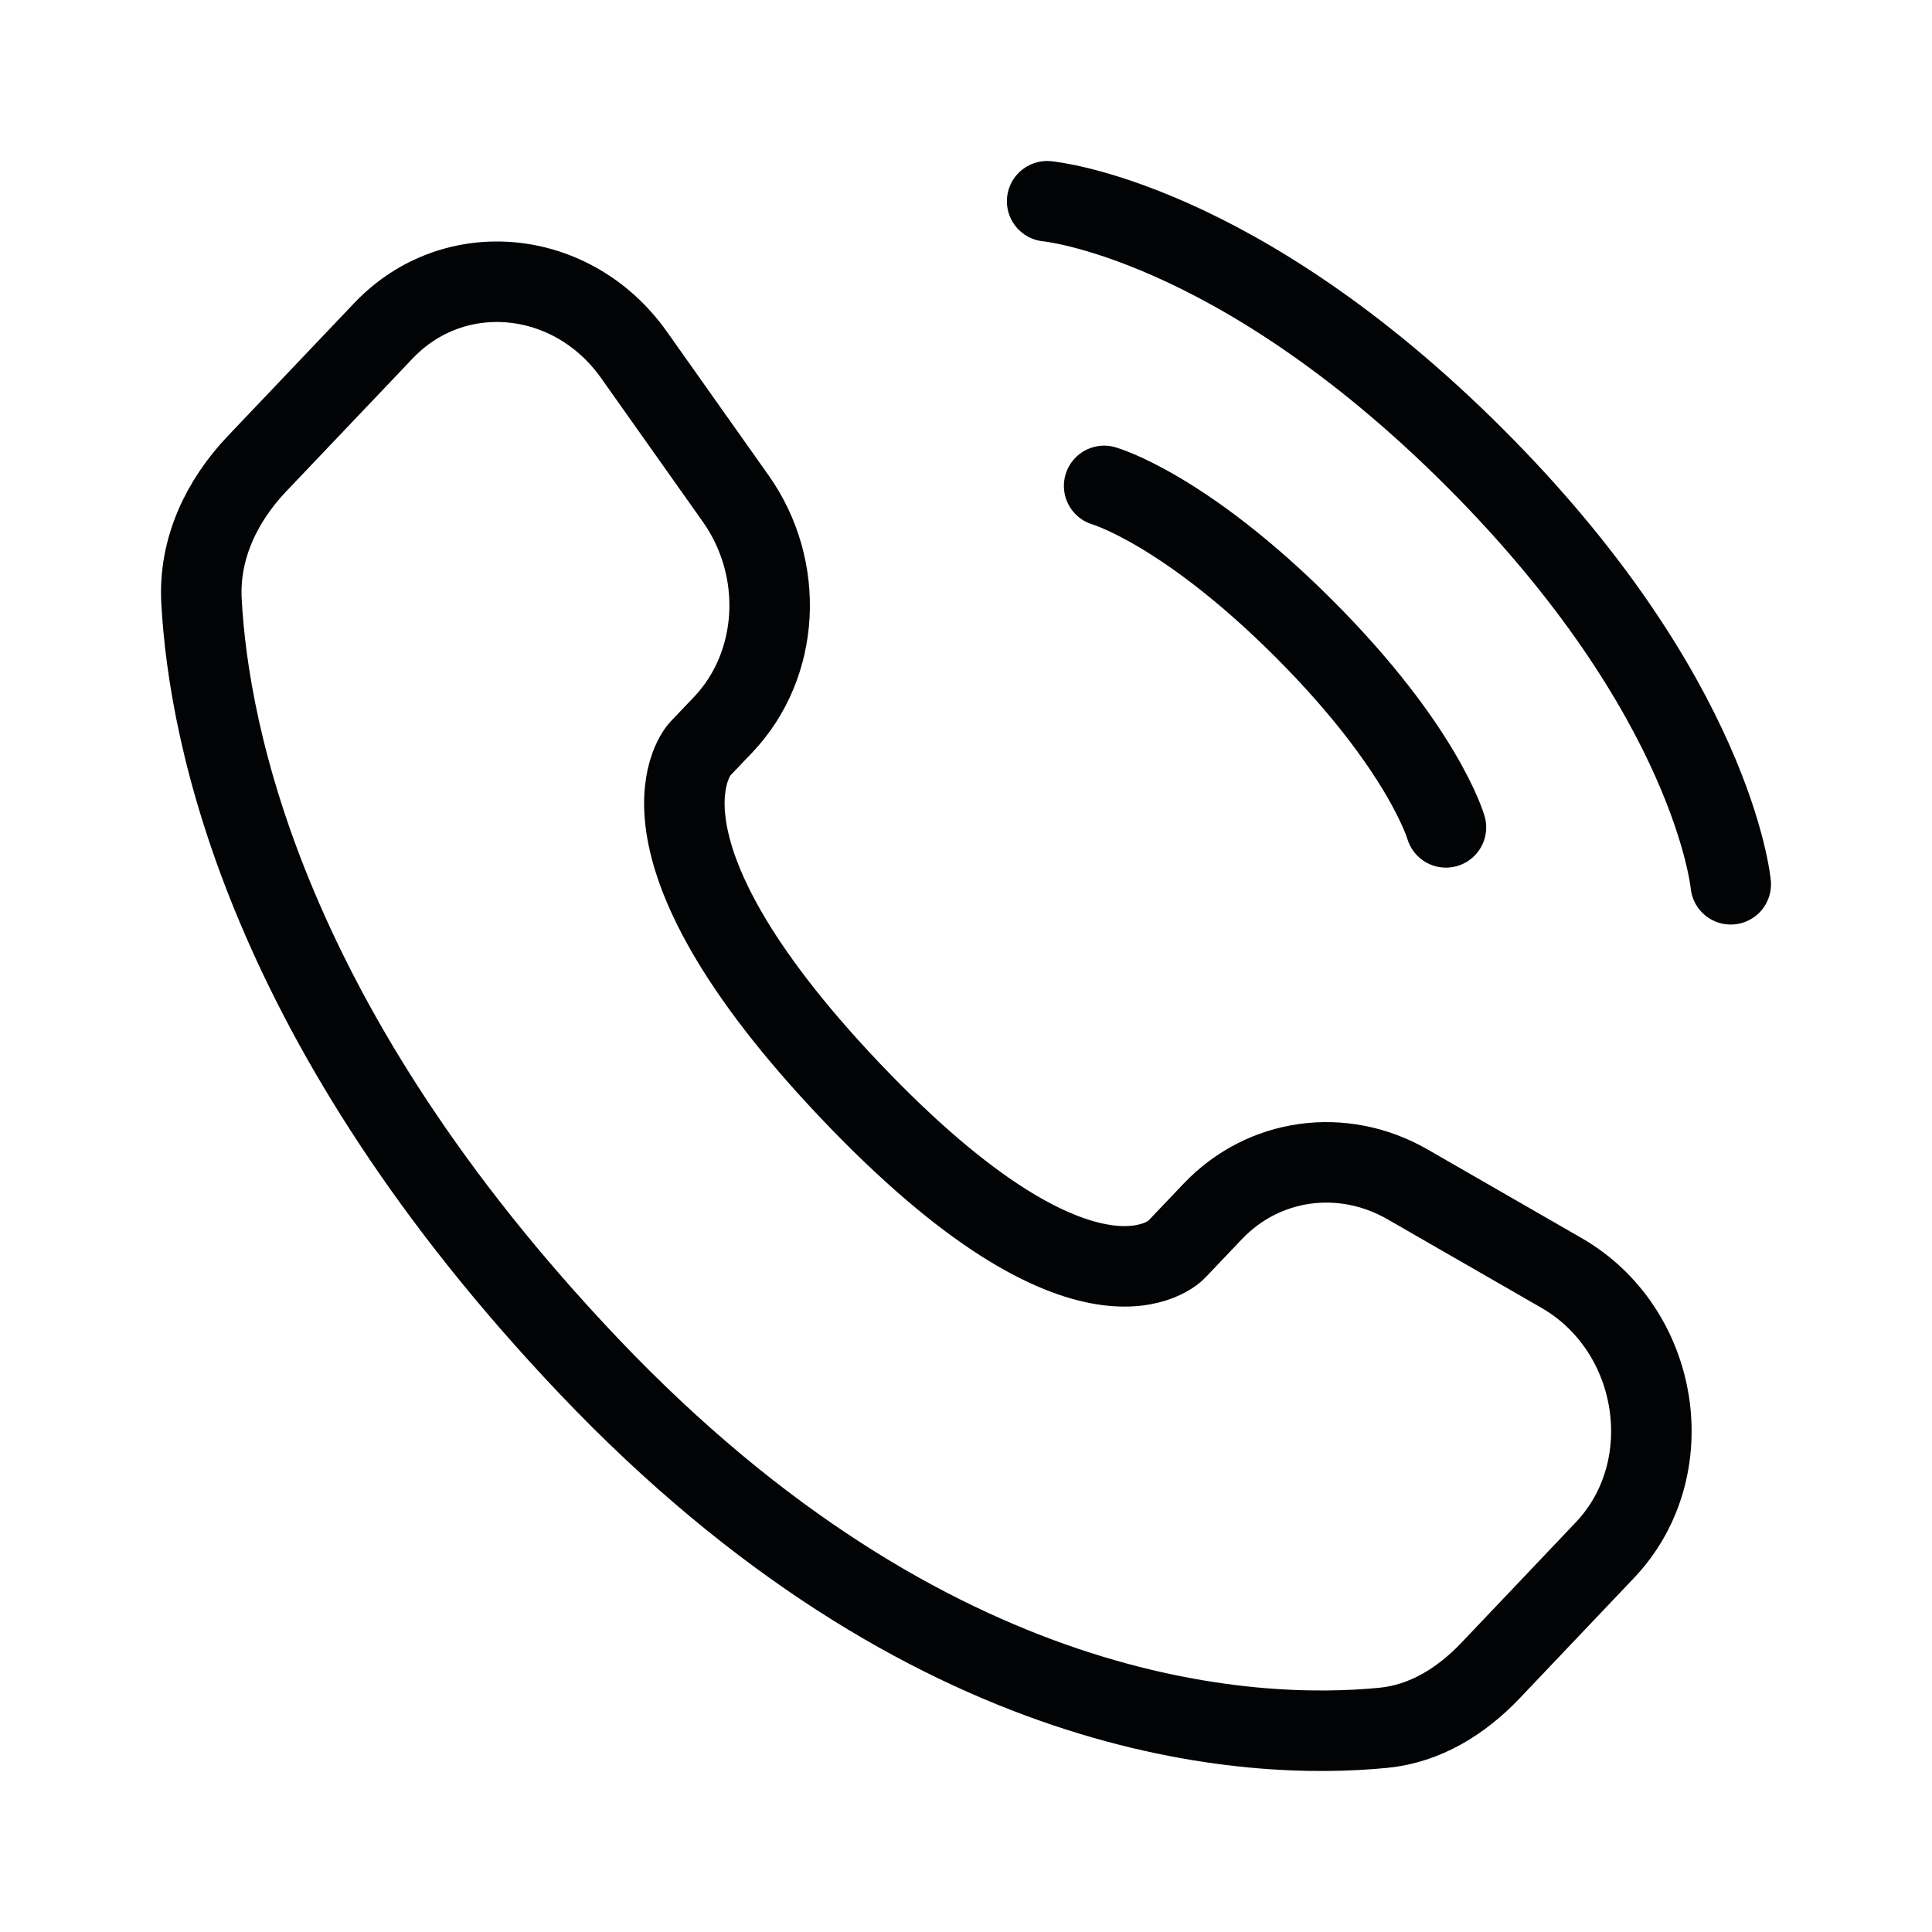
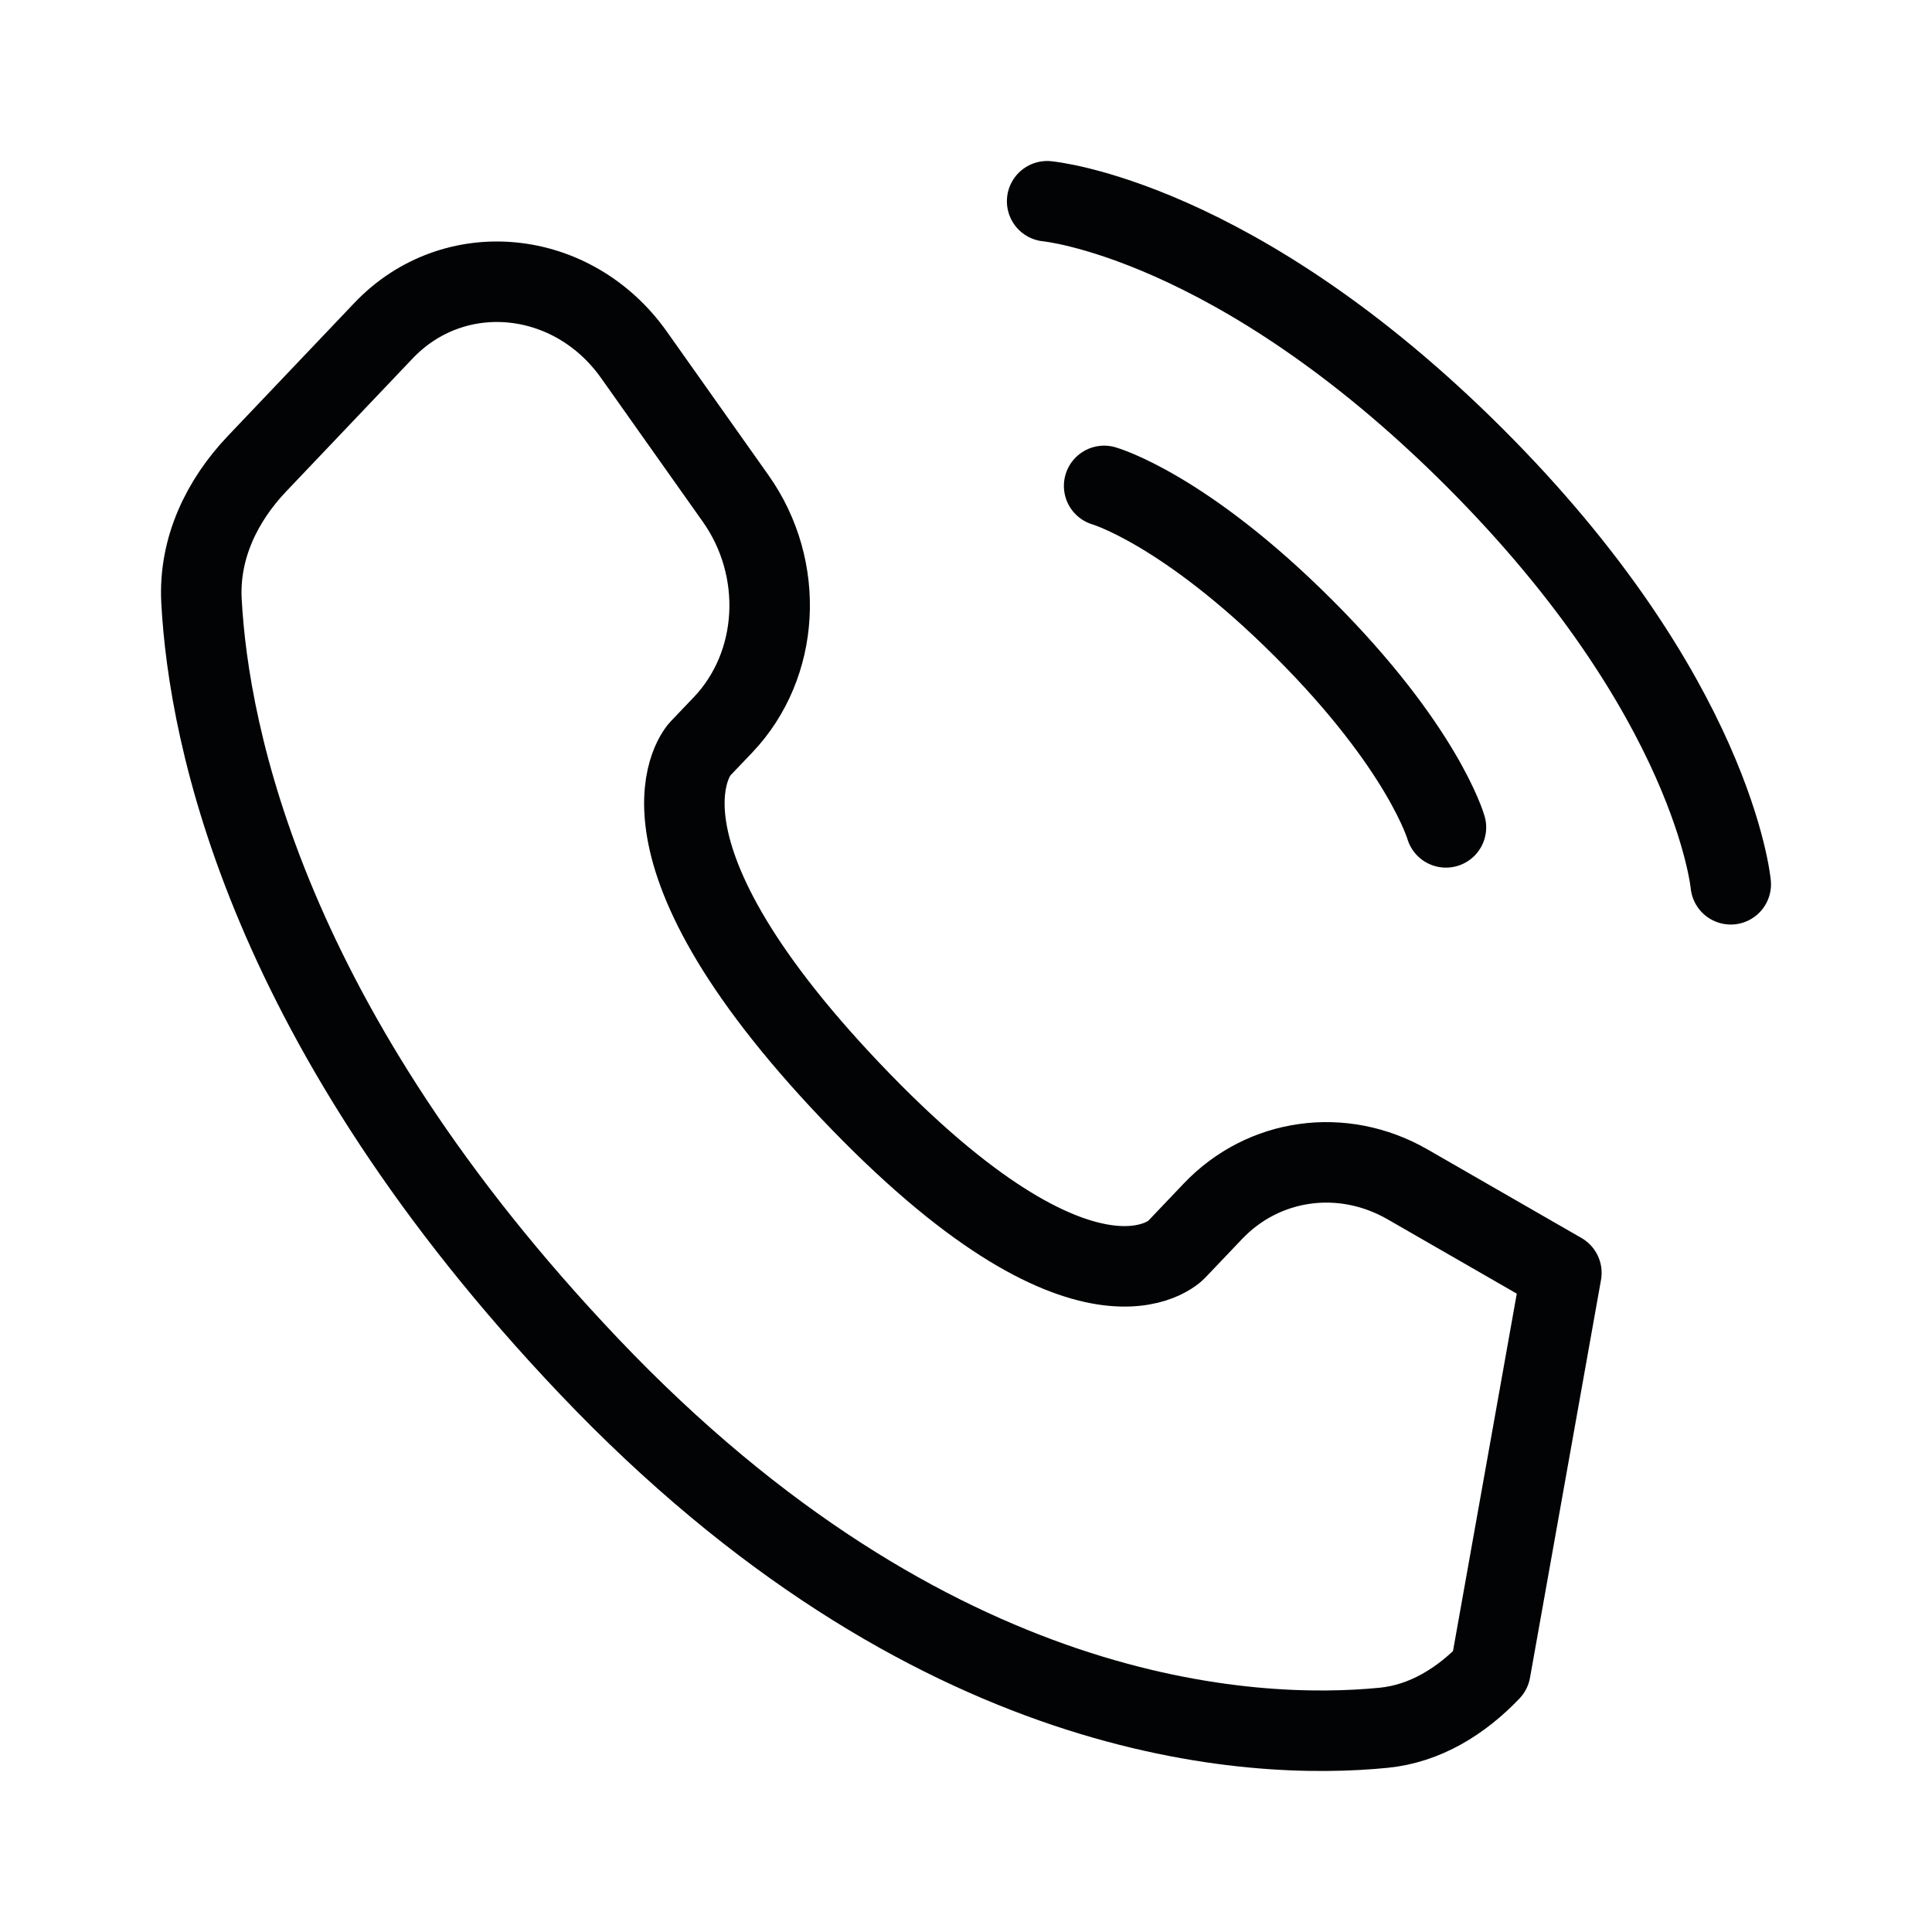
<svg xmlns="http://www.w3.org/2000/svg" width="24" height="24" viewBox="0 0 24 24" fill="none">
-   <path d="M13.716 6.036C13.716 6.036 14.706 6.318 16.192 7.803C17.679 9.288 17.962 10.278 17.962 10.278M13.008 2.5C13.008 2.5 15.343 2.712 18.316 5.682C21.288 8.652 21.5 10.985 21.5 10.985M14.61 15.527L15.066 15.048C15.696 14.385 16.678 14.249 17.484 14.712L19.396 15.812C20.624 16.518 20.895 18.249 19.935 19.258L18.514 20.754C18.152 21.134 17.703 21.412 17.188 21.463C15.557 21.624 11.569 21.446 7.319 16.975C3.311 12.759 2.593 9.145 2.503 7.466C2.468 6.809 2.758 6.218 3.192 5.761L4.763 4.109C5.638 3.188 7.114 3.33 7.877 4.41L9.139 6.193C9.756 7.065 9.69 8.259 8.983 9.003L8.695 9.305C8.695 9.305 7.612 10.445 10.569 13.556C13.527 16.667 14.61 15.527 14.61 15.527Z" stroke="#020304" stroke-linecap="round" stroke-linejoin="round" />
+   <path d="M13.716 6.036C13.716 6.036 14.706 6.318 16.192 7.803C17.679 9.288 17.962 10.278 17.962 10.278M13.008 2.5C13.008 2.5 15.343 2.712 18.316 5.682C21.288 8.652 21.5 10.985 21.5 10.985M14.61 15.527L15.066 15.048C15.696 14.385 16.678 14.249 17.484 14.712L19.396 15.812L18.514 20.754C18.152 21.134 17.703 21.412 17.188 21.463C15.557 21.624 11.569 21.446 7.319 16.975C3.311 12.759 2.593 9.145 2.503 7.466C2.468 6.809 2.758 6.218 3.192 5.761L4.763 4.109C5.638 3.188 7.114 3.33 7.877 4.41L9.139 6.193C9.756 7.065 9.69 8.259 8.983 9.003L8.695 9.305C8.695 9.305 7.612 10.445 10.569 13.556C13.527 16.667 14.61 15.527 14.61 15.527Z" stroke="#020304" stroke-linecap="round" stroke-linejoin="round" />
</svg>